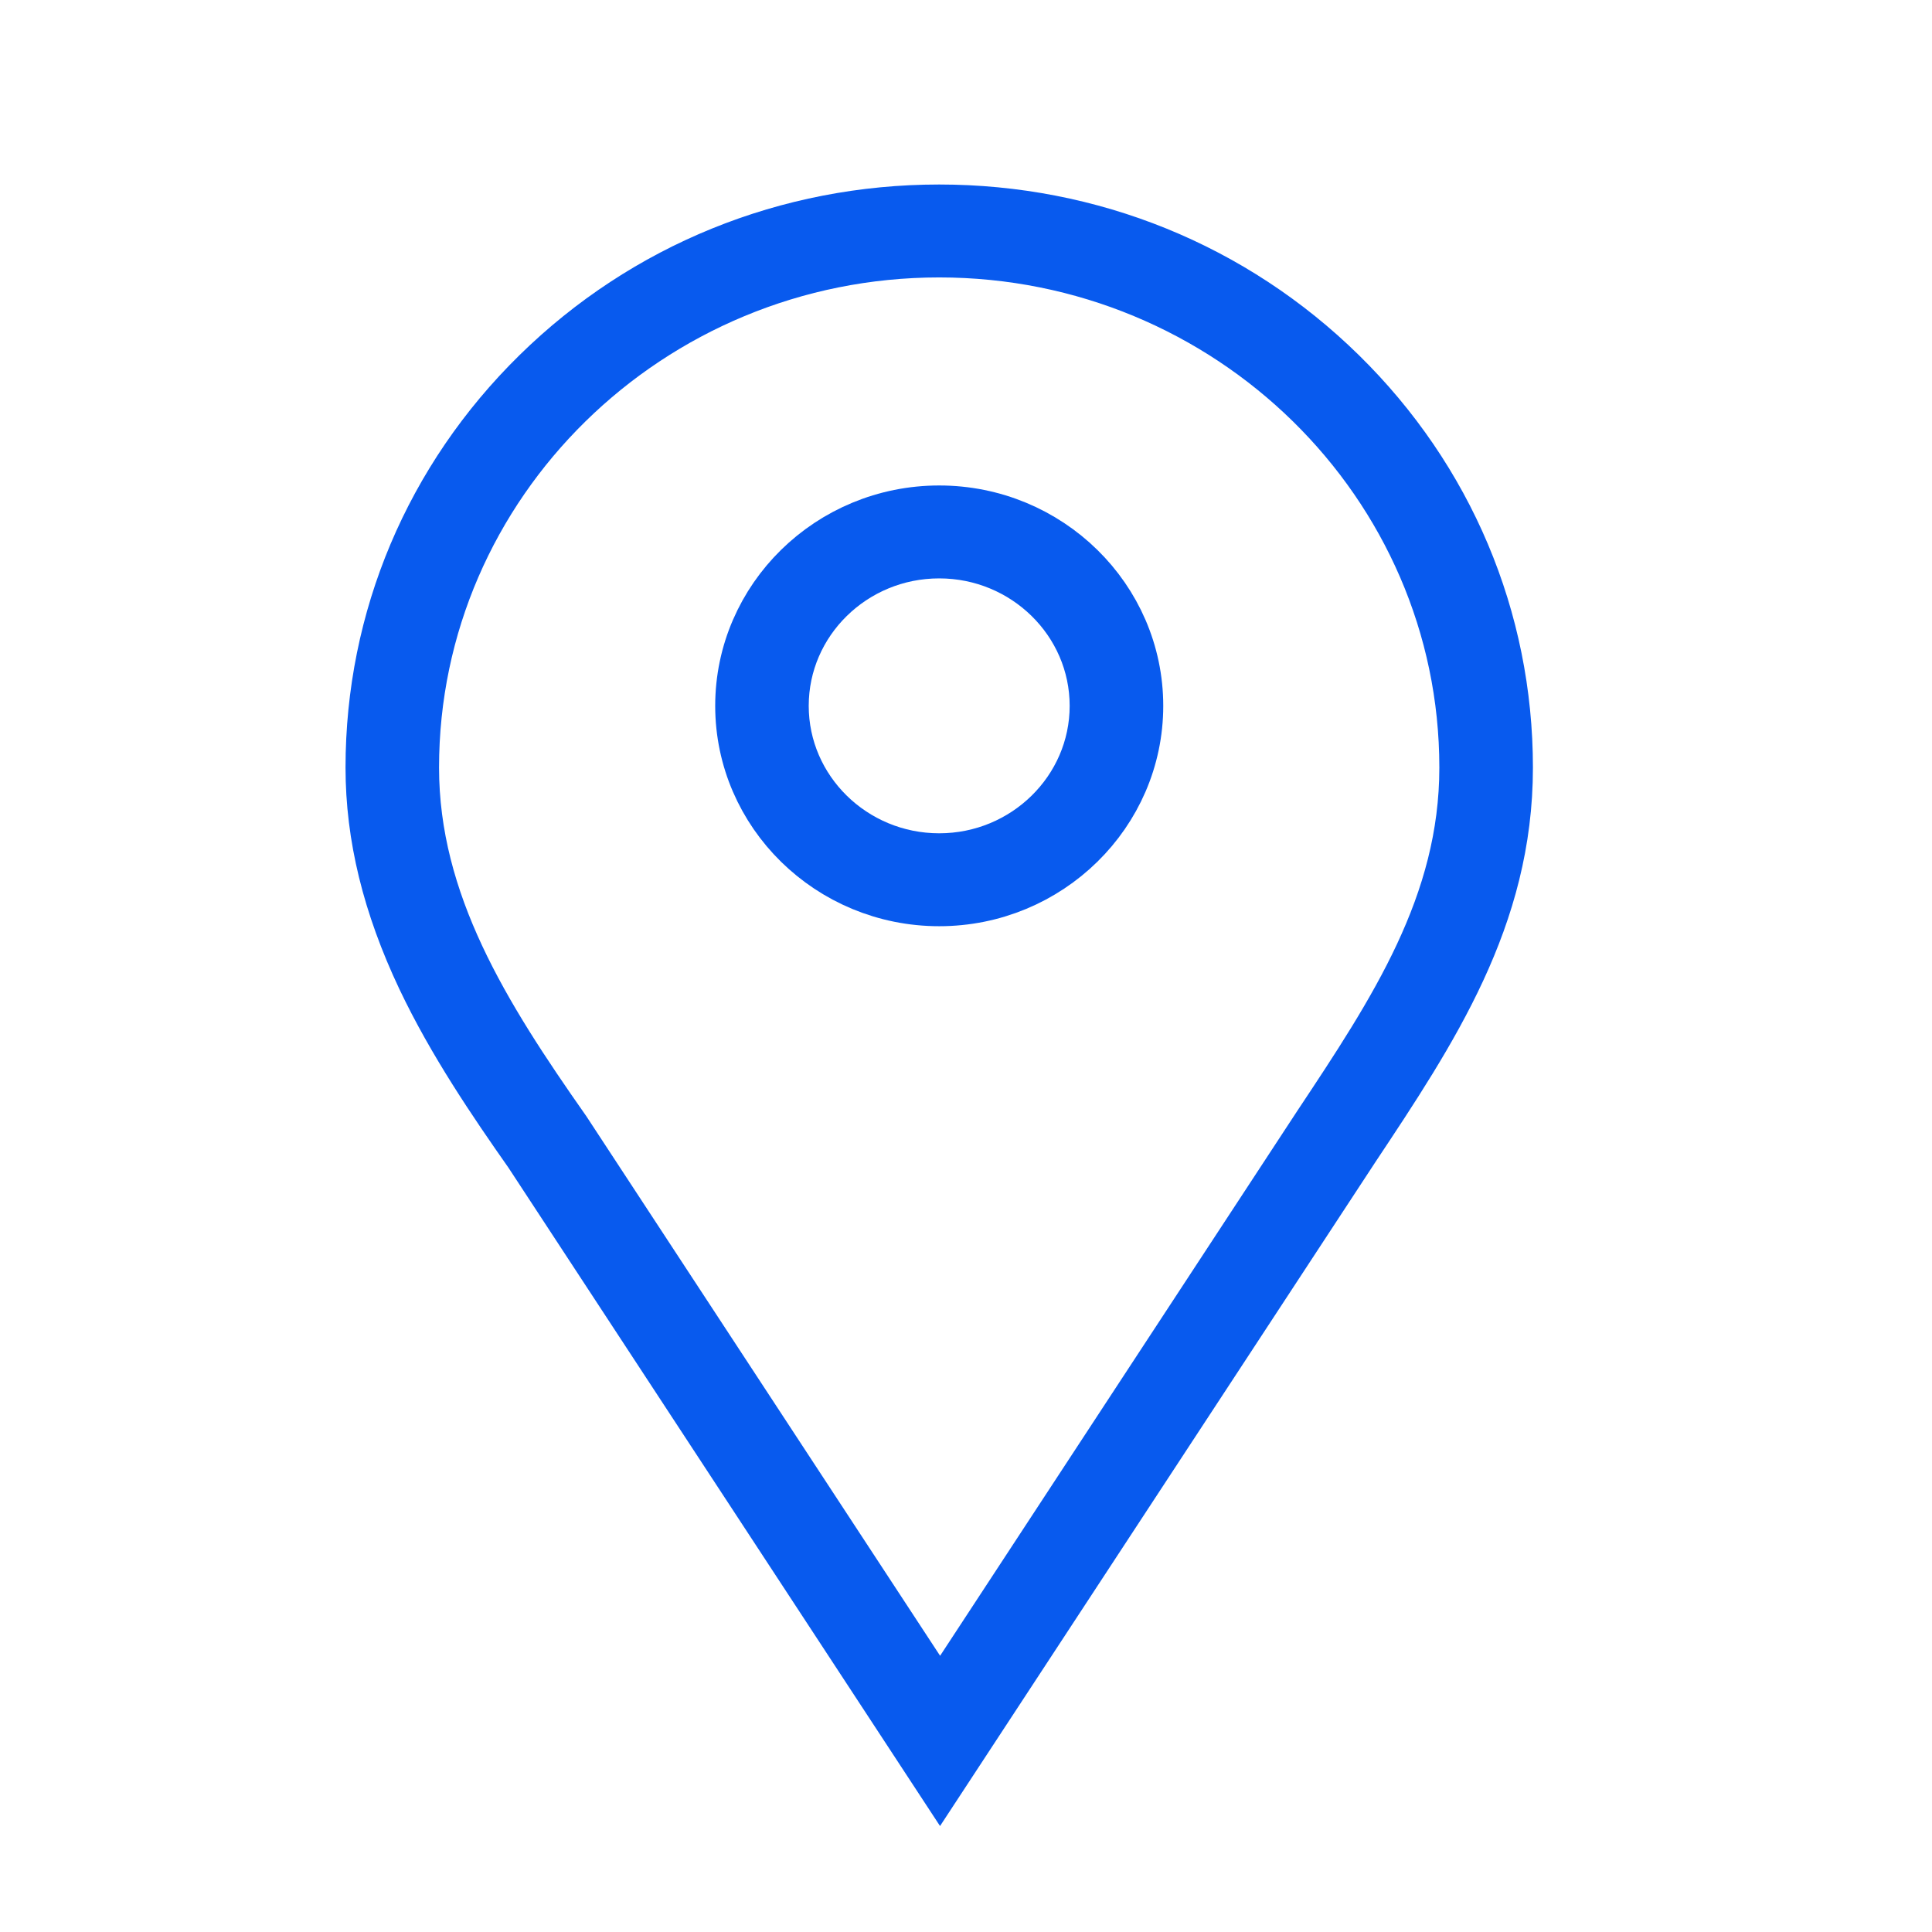
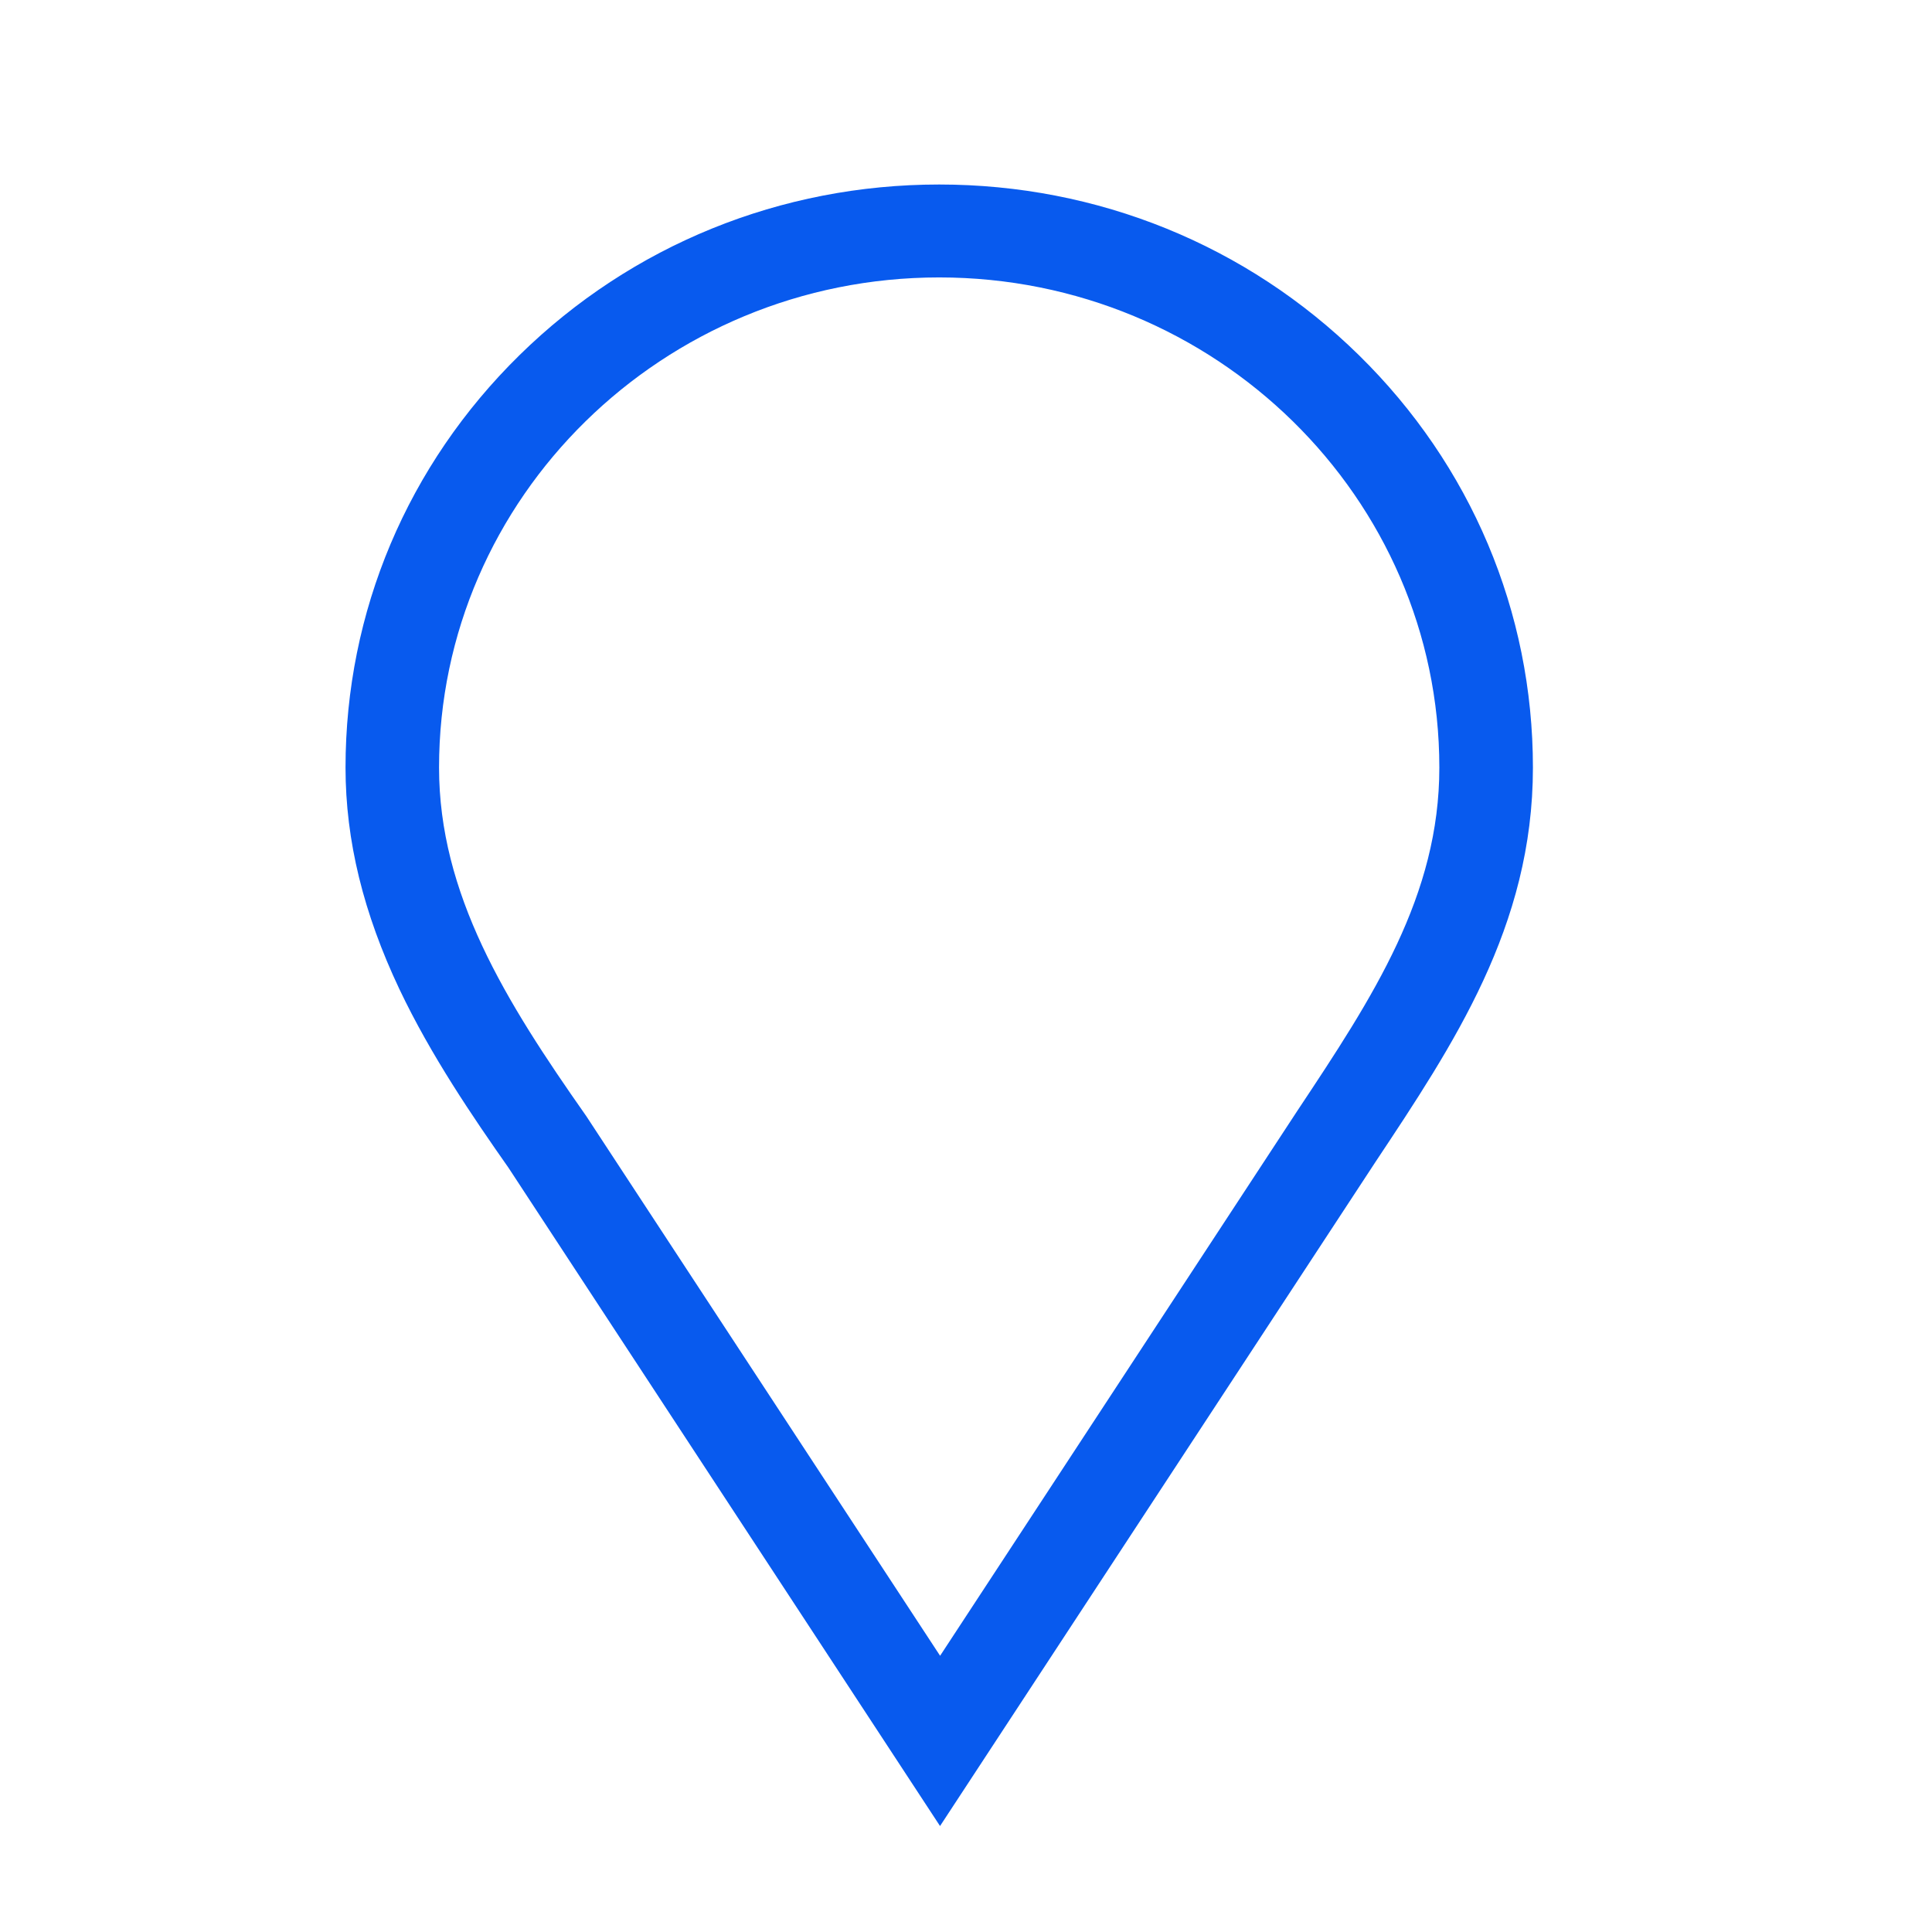
<svg xmlns="http://www.w3.org/2000/svg" width="32" height="32" viewBox="0 0 32 32" fill="none">
  <g id="å°ç¹å¾æ ">
    <g id="Group">
      <path id="Vector" d="M15.57 29.333L8.836 19.061C8.243 18.216 7.569 17.227 7.067 16.169C6.499 14.969 6.223 13.839 6.223 12.713C6.223 10.267 7.194 7.967 8.956 6.238C10.719 4.508 13.063 3.556 15.556 3.556C18.049 3.556 20.393 4.508 22.156 6.238C23.919 7.968 24.89 10.268 24.89 12.714C24.89 15.17 23.663 17.017 22.363 18.973L15.57 29.333ZM15.556 4.095C10.713 4.095 6.772 7.961 6.772 12.713C6.772 14.982 7.964 16.868 9.291 18.759L9.296 18.766L15.571 28.337L21.902 18.679C23.156 16.791 24.34 15.009 24.34 12.713C24.34 7.961 20.4 4.095 15.556 4.095Z" fill="#085AEE" stroke="#085AEE" />
-       <path id="Vector_2" d="M15.556 14.841C13.786 14.841 12.346 13.427 12.346 11.691C12.346 9.954 13.786 8.541 15.556 8.541C17.326 8.541 18.767 9.954 18.767 11.691C18.767 13.427 17.326 14.841 15.556 14.841ZM15.556 9.08C14.089 9.08 12.895 10.251 12.895 11.691C12.895 13.13 14.089 14.302 15.556 14.302C17.023 14.302 18.217 13.13 18.217 11.691C18.217 10.251 17.023 9.08 15.556 9.08Z" fill="#085AEE" stroke="#085AEE" />
    </g>
  </g>
</svg>